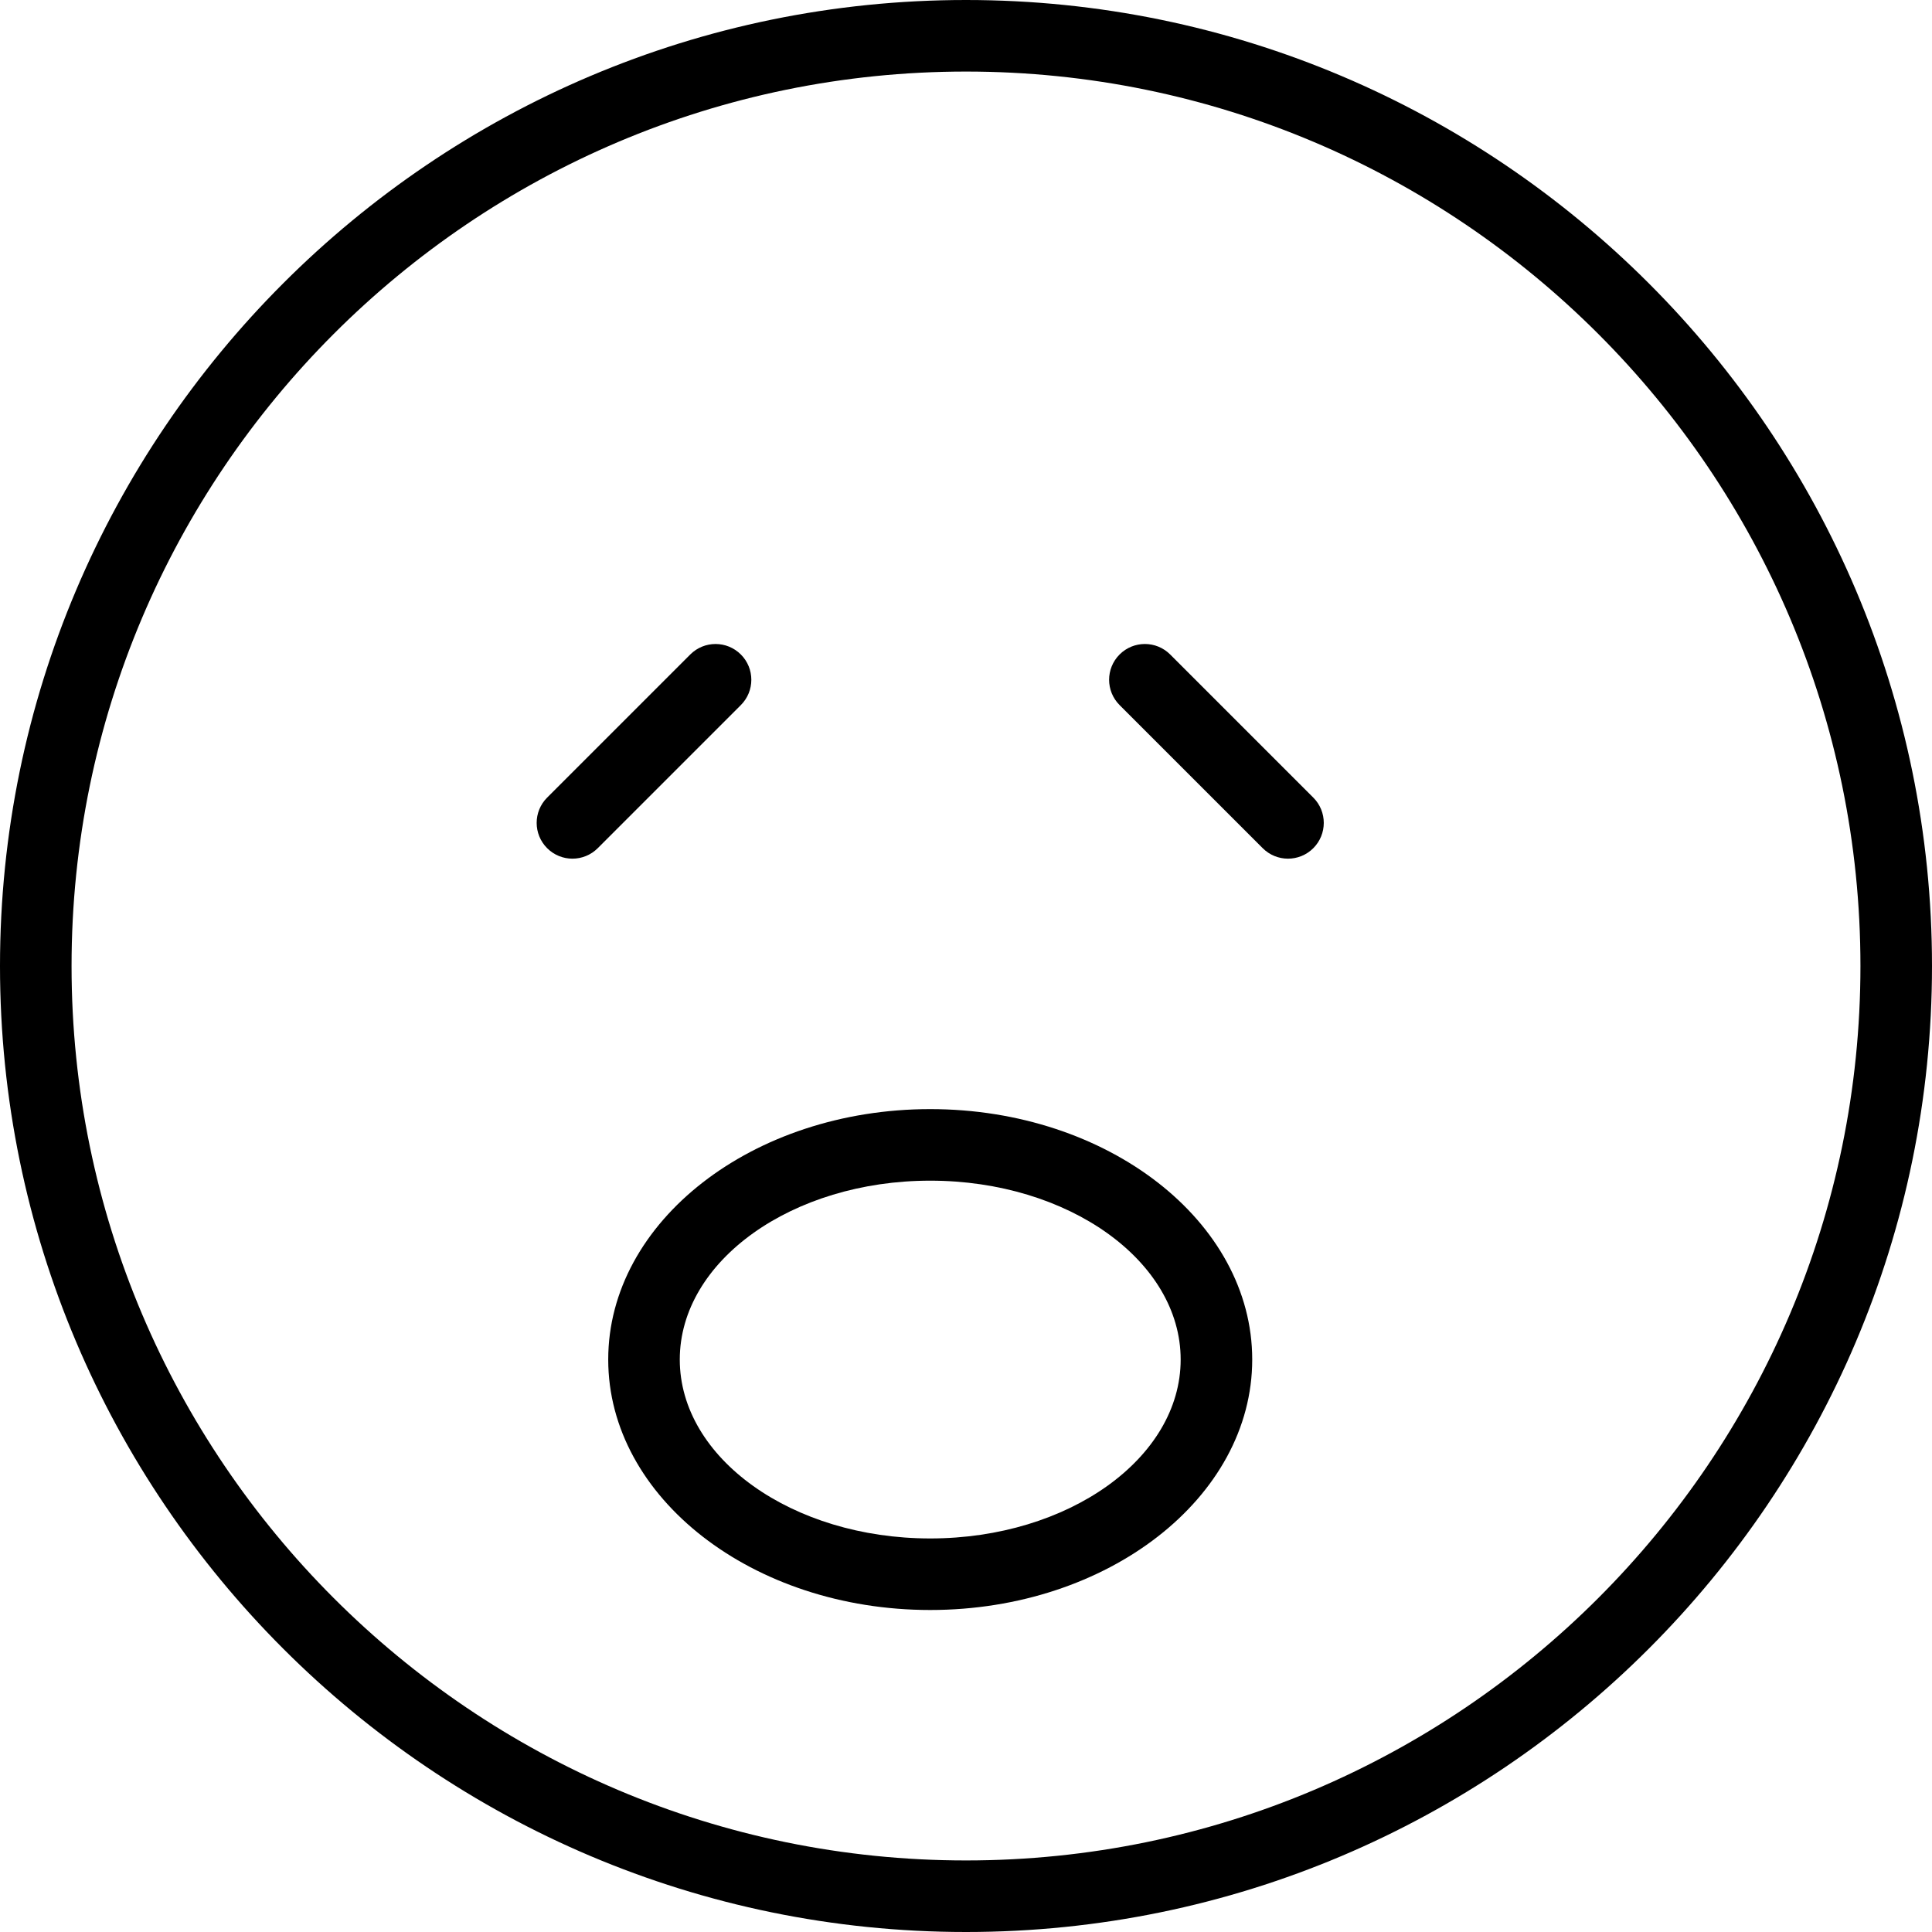
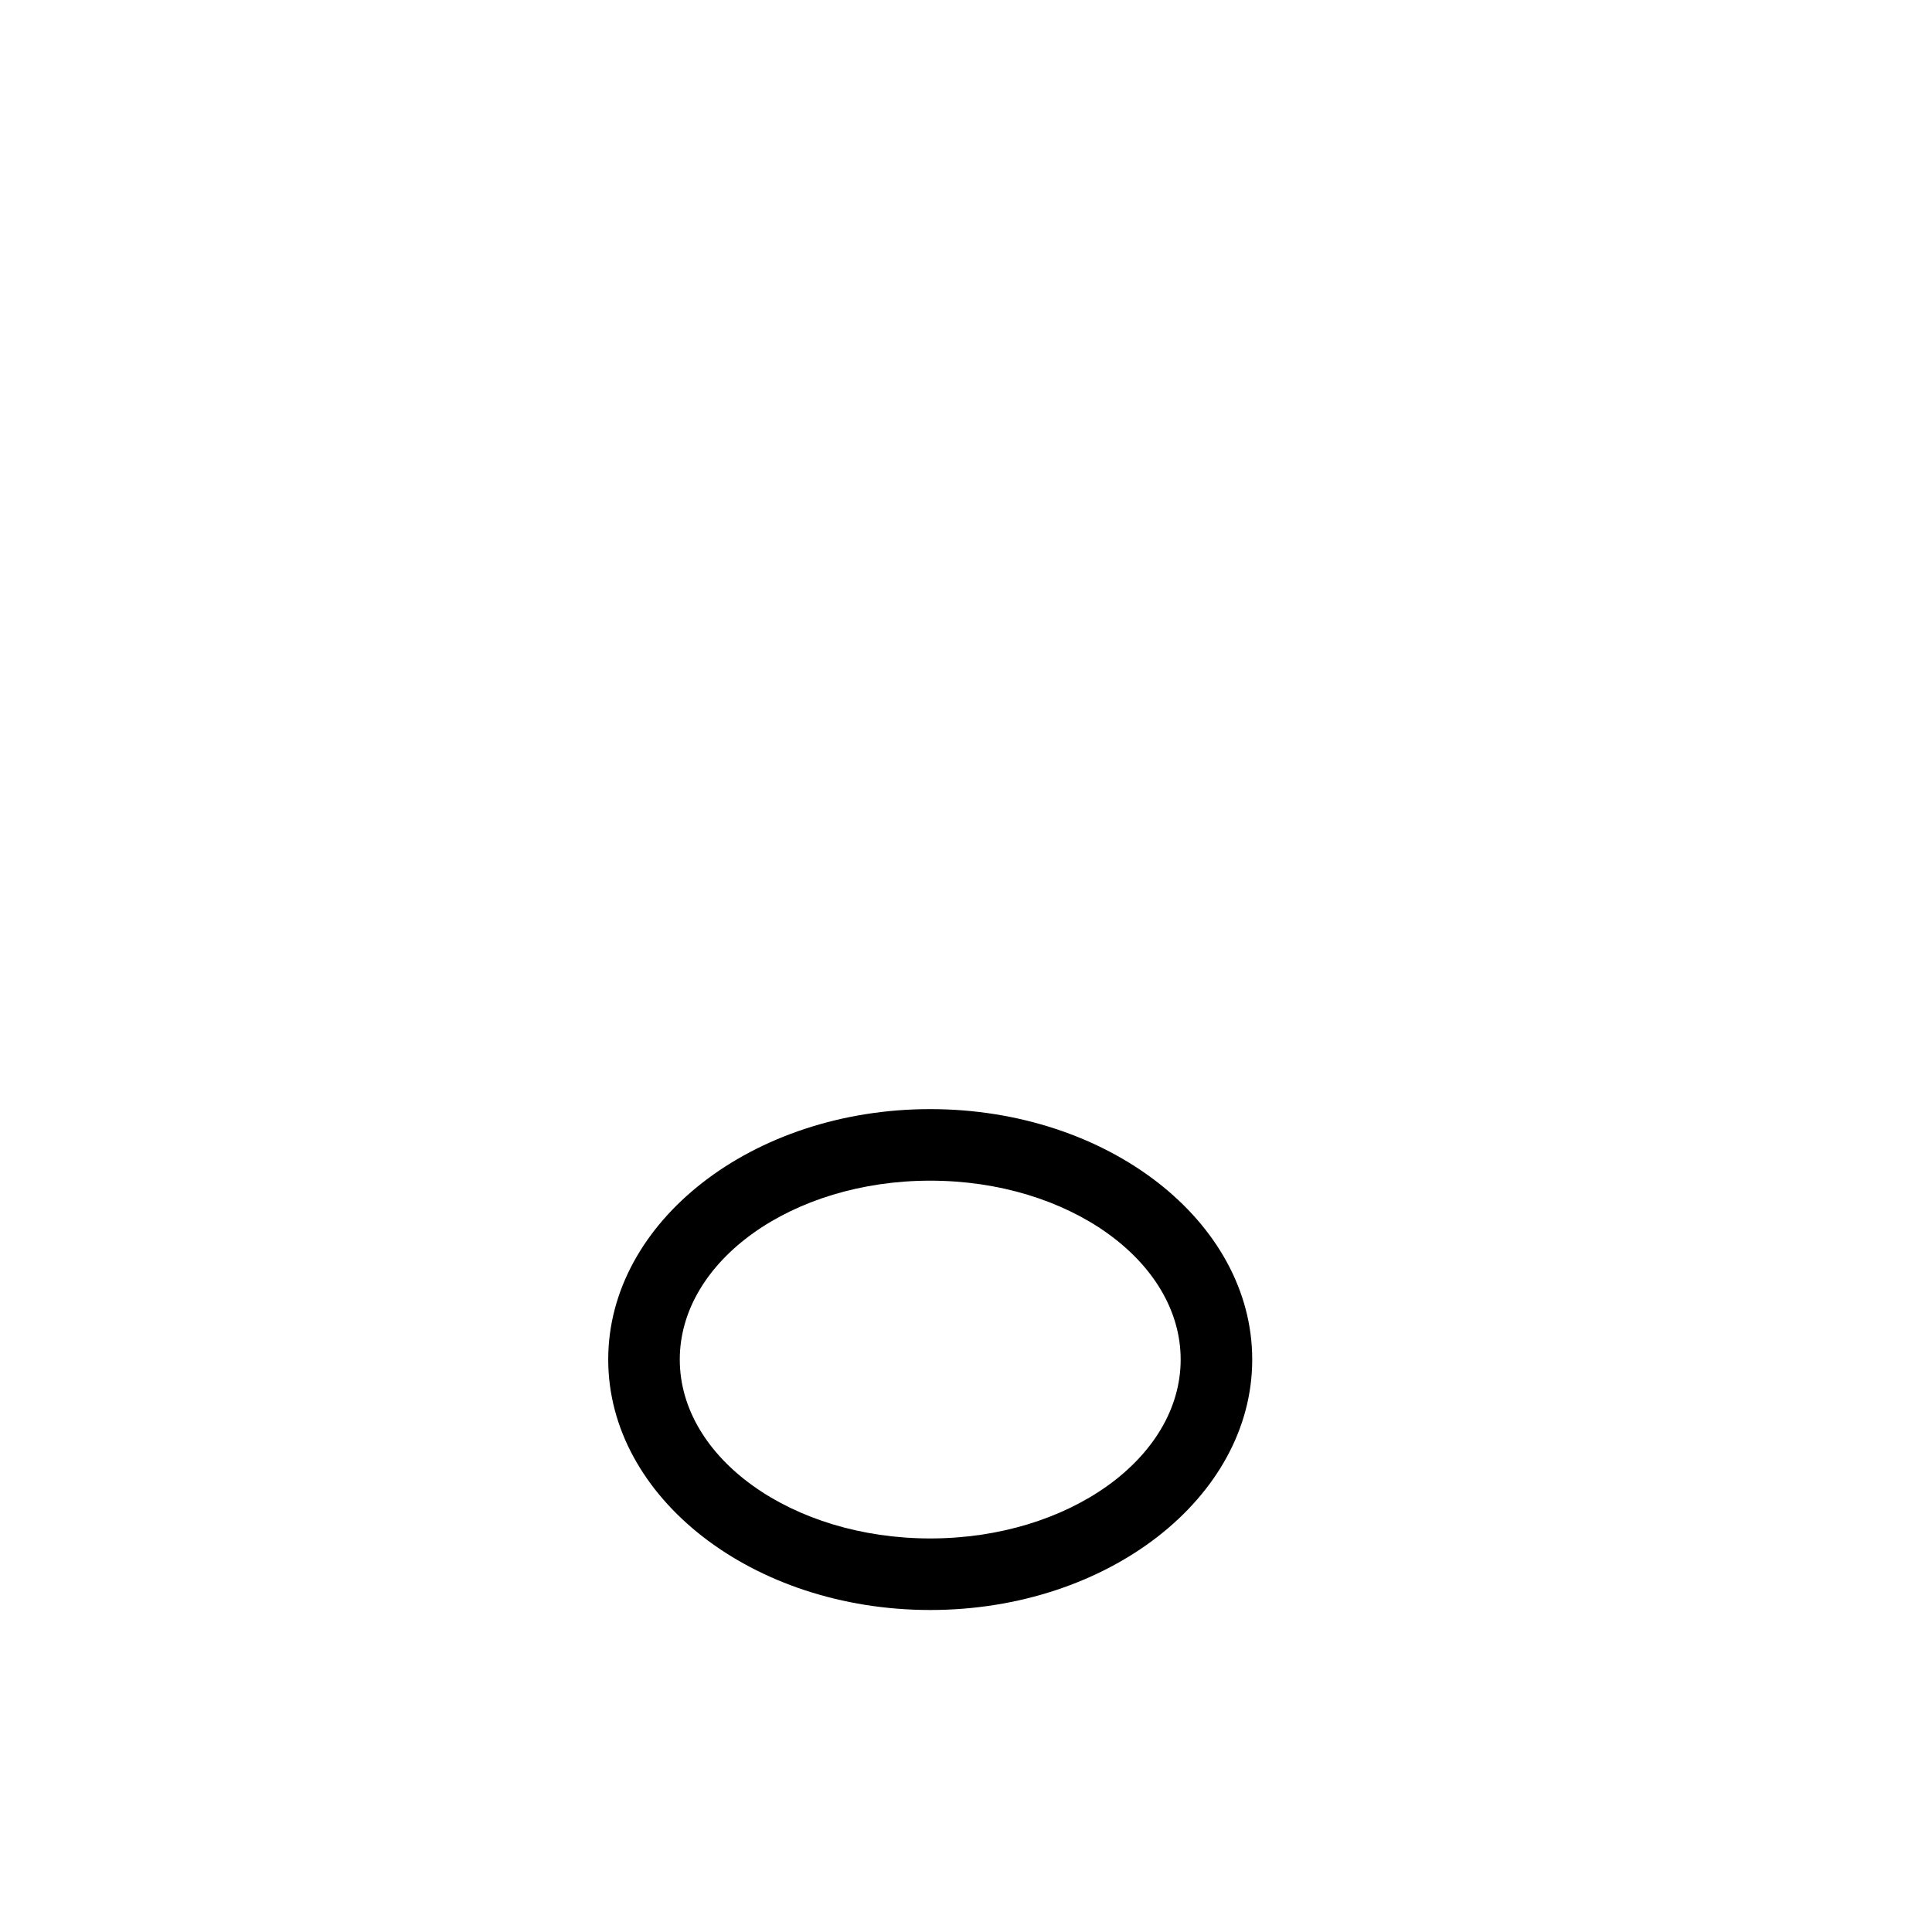
<svg xmlns="http://www.w3.org/2000/svg" fill="#000000" height="800px" width="800px" version="1.1" id="Layer_1" viewBox="0 0 512 512" xml:space="preserve">
  <g>
    <g>
-       <path d="M256,0C114.843,0,0,114.843,0,256c0,141.157,114.843,256,256,256s256-114.843,256-256C512,114.843,397.157,0,256,0z     M256,493.037C125.296,493.037,18.963,386.704,18.963,256C18.963,125.296,125.296,18.963,256,18.963S493.037,125.296,493.037,256    C493.037,386.704,386.704,493.037,256,493.037z" />
-     </g>
+       </g>
  </g>
  <g>
    <g>
      <path d="M246.518,293.926c-47.056,0-85.333,29.773-85.333,66.37c0,36.597,38.278,66.37,85.333,66.37    c47.056,0,85.333-29.773,85.333-66.37C331.852,323.699,293.574,293.926,246.518,293.926z M246.518,407.704    c-36.593,0-66.37-21.268-66.37-47.407c0-26.139,29.778-47.407,66.37-47.407s66.37,21.269,66.37,47.407    C312.889,386.435,283.111,407.704,246.518,407.704z" />
    </g>
  </g>
  <g>
    <g>
-       <path d="M196.333,173.445c-3.704-3.704-9.704-3.704-13.407,0L145,211.37c-3.704,3.704-3.704,9.704,0,13.408    c1.852,1.852,4.278,2.778,6.704,2.778c2.426,0,4.852-0.926,6.704-2.778l37.926-37.926    C200.037,183.148,200.037,177.148,196.333,173.445z" />
-     </g>
+       </g>
  </g>
  <g>
    <g>
-       <path d="M348.037,211.37l-37.926-37.926c-3.704-3.704-9.704-3.704-13.407,0c-3.704,3.704-3.704,9.704,0,13.408l37.926,37.926    c1.852,1.852,4.278,2.778,6.704,2.778c2.426,0,4.852-0.926,6.704-2.778C351.741,221.074,351.741,215.074,348.037,211.37z" />
-     </g>
+       </g>
  </g>
</svg>